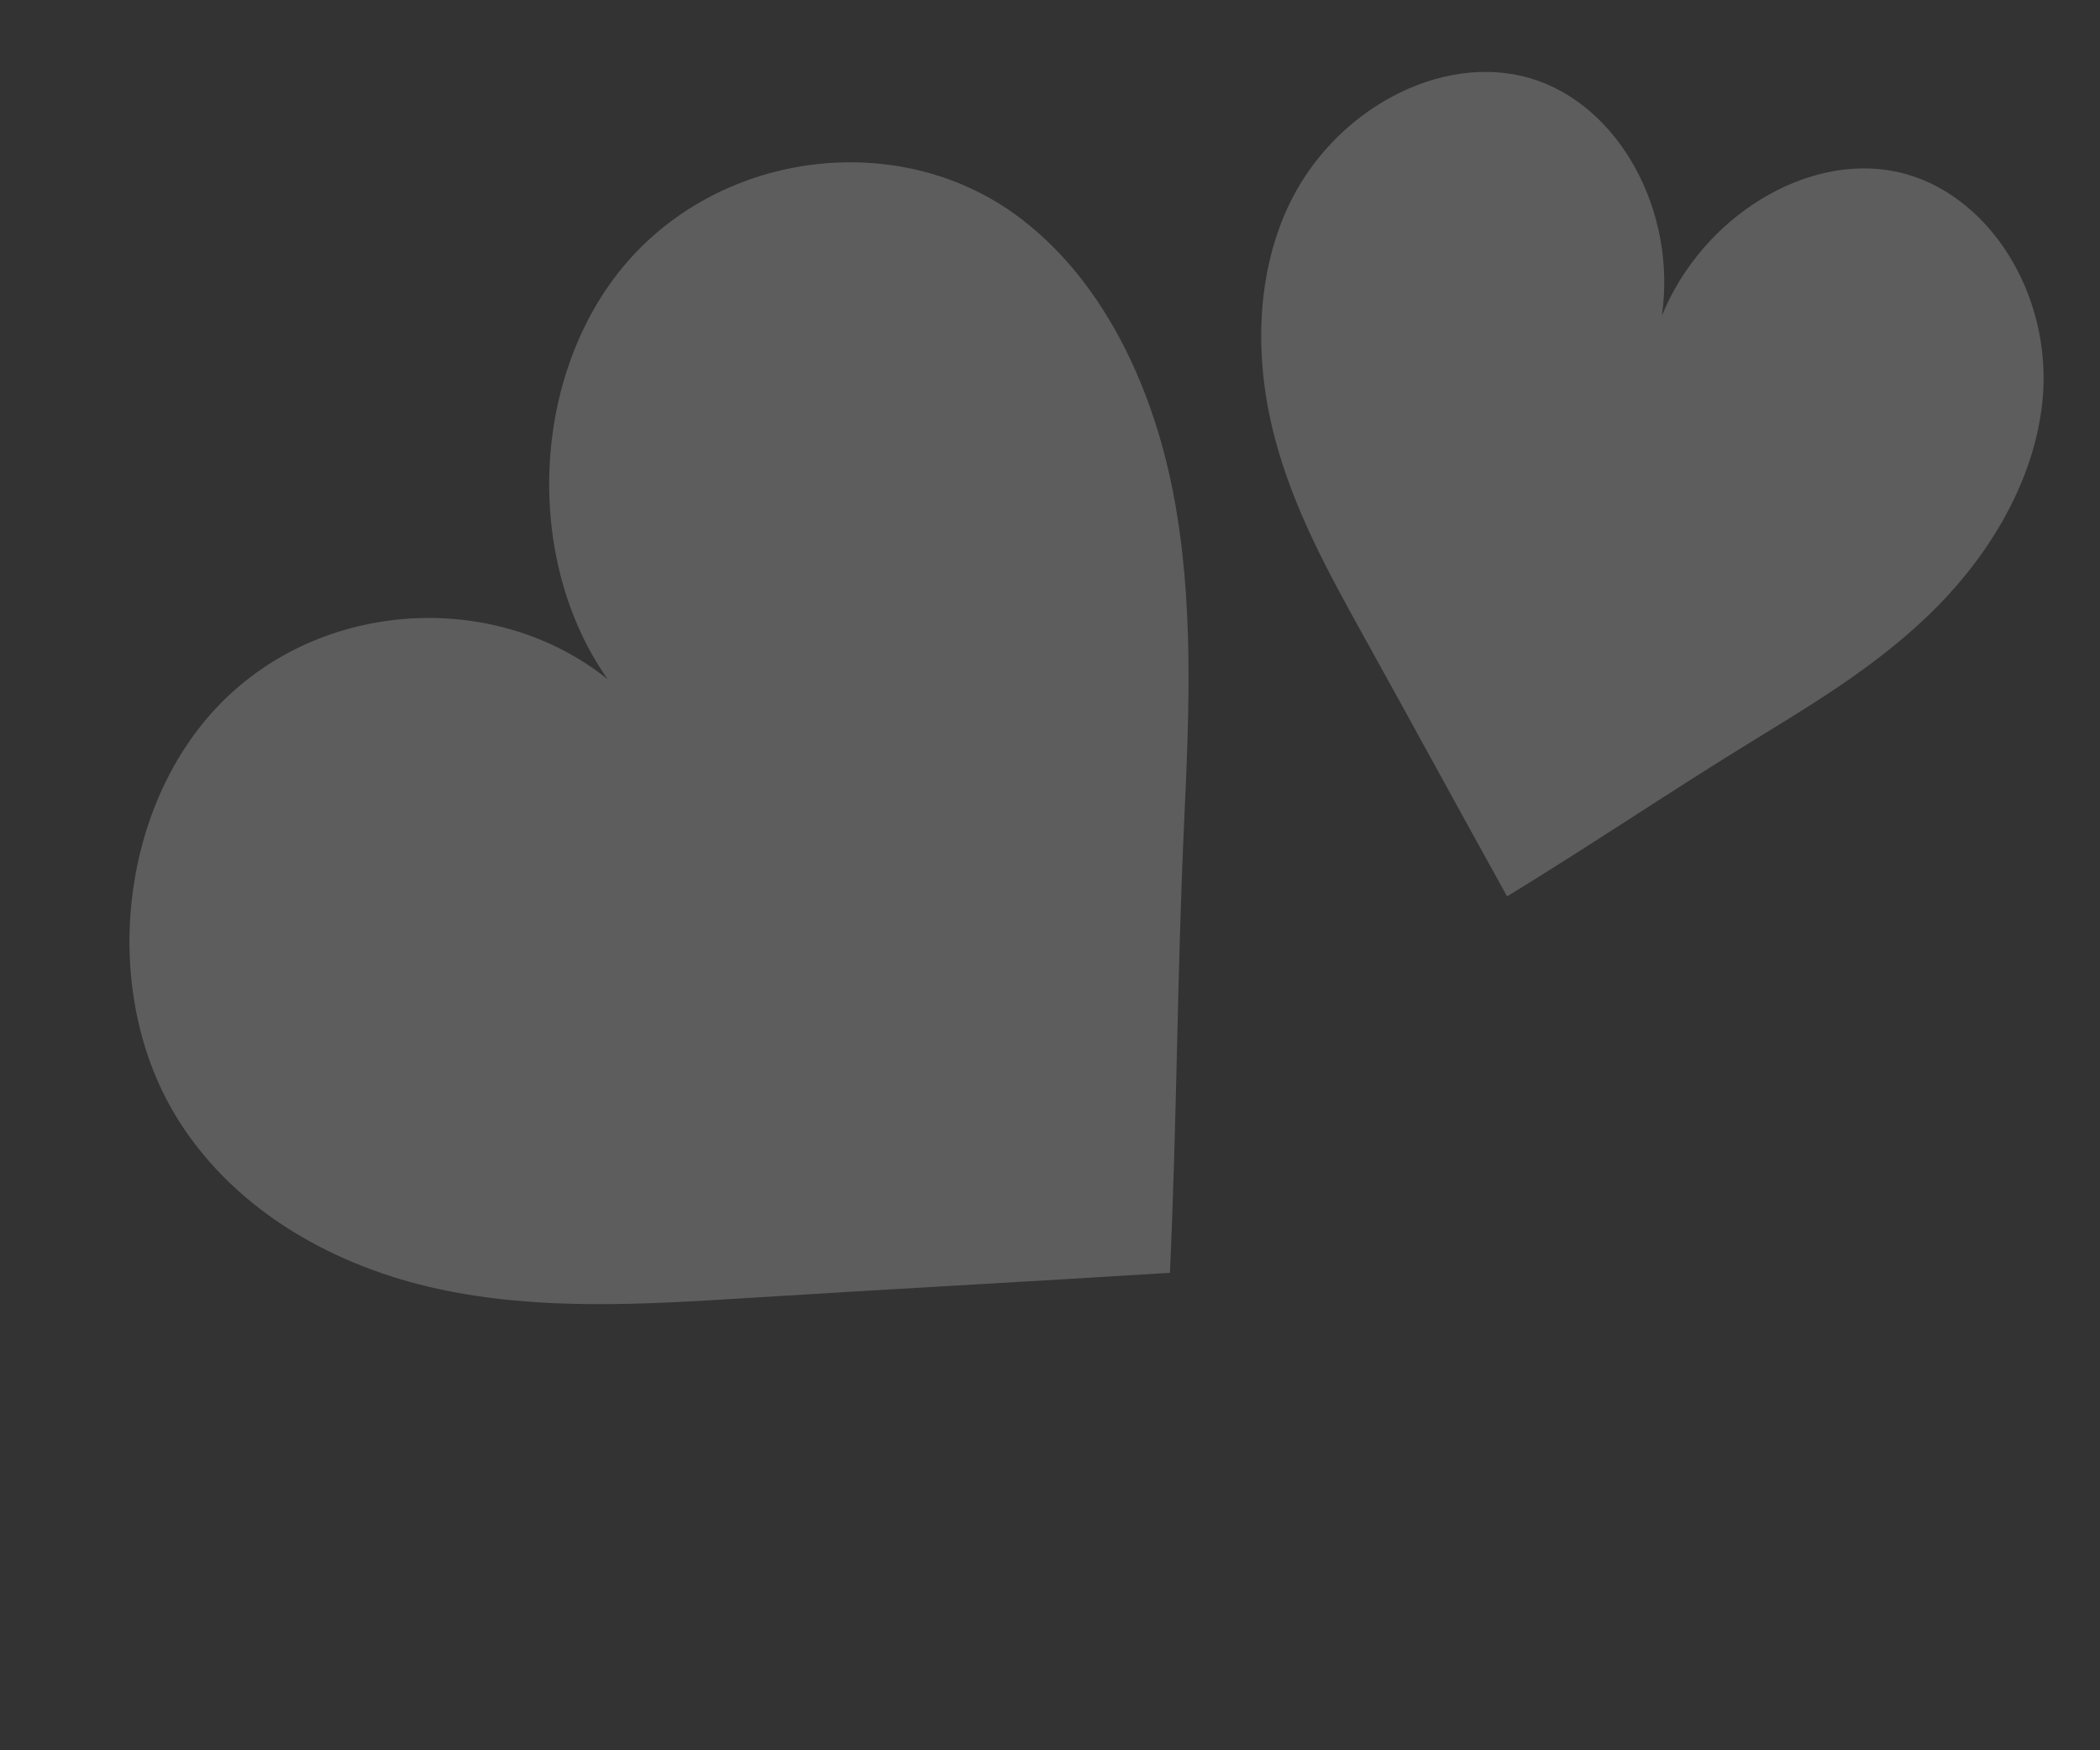
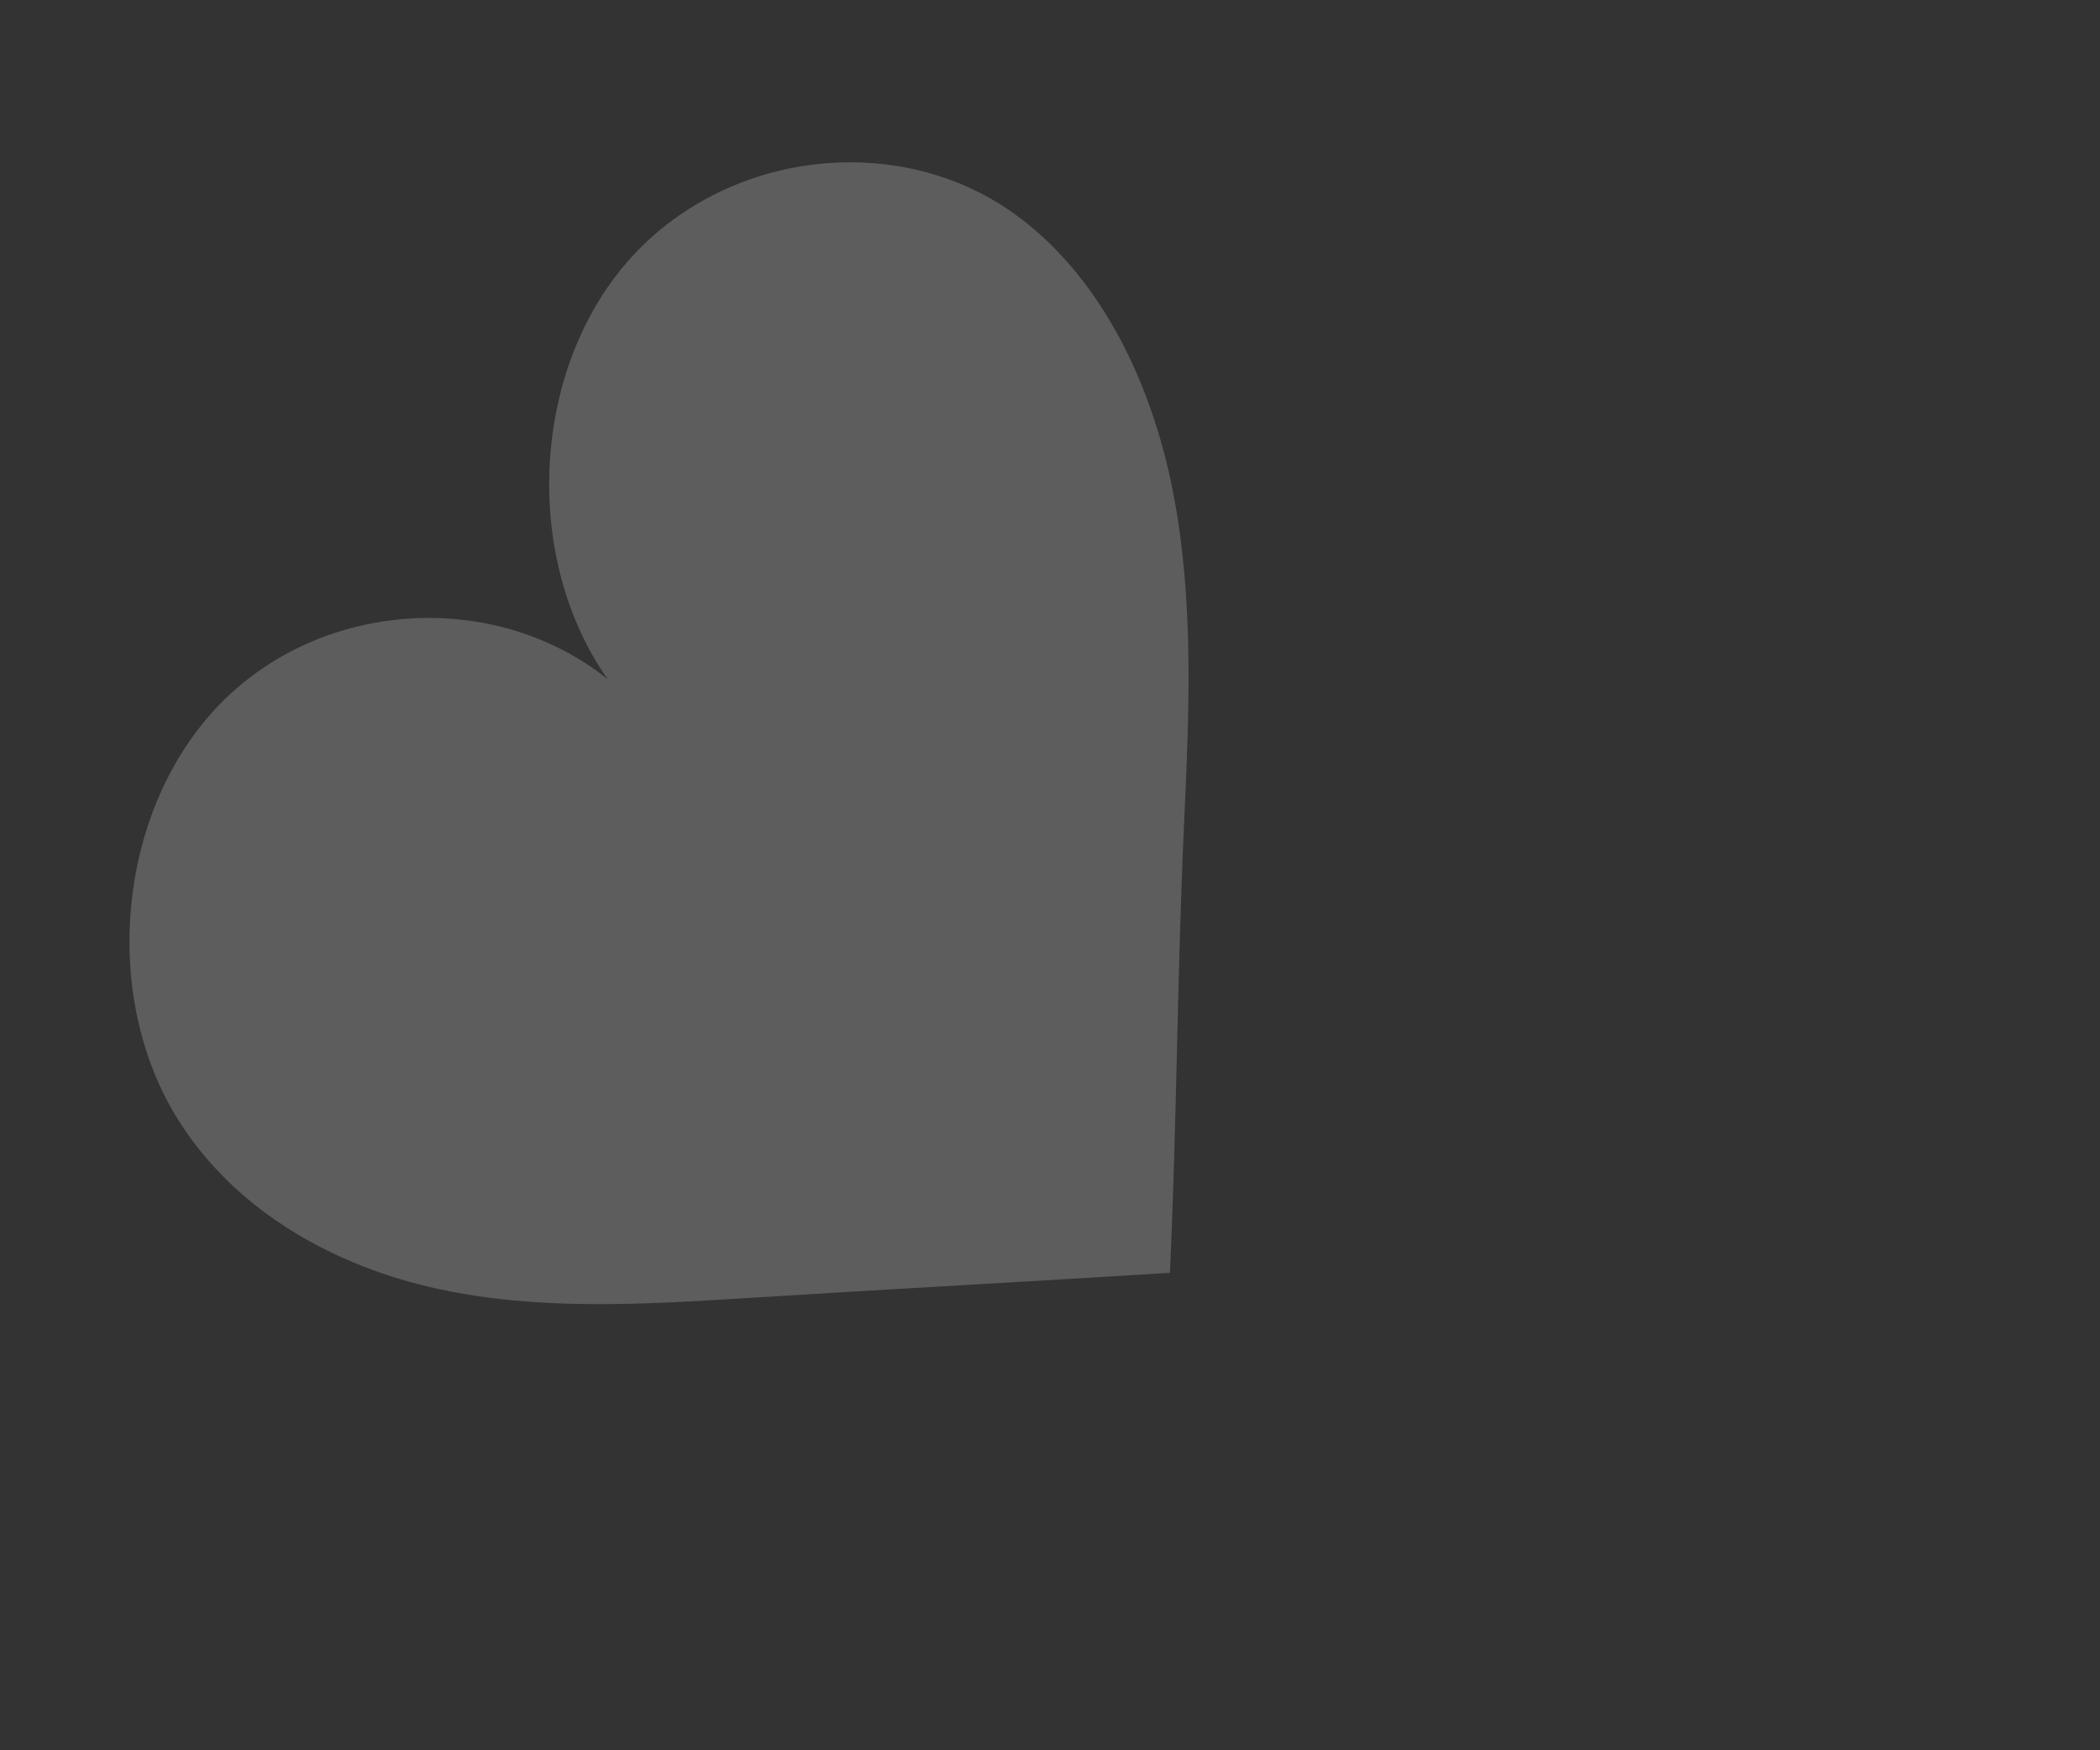
<svg xmlns="http://www.w3.org/2000/svg" width="78" height="65" viewBox="0 0 78 65" fill="none">
  <rect x="0" y="0" width="78" height="65" fill="#333333" stroke="none" />
  <path d="M37.698 7.956C33.326 4.8 26.864 5.602 23.279 9.749C19.725 13.859 19.424 20.758 22.573 25.226C18.392 21.877 11.984 22.261 8.195 26.121C4.373 30.016 3.683 36.972 6.655 41.645C8.82 45.048 12.509 47.05 16.268 47.865C20.025 48.681 23.906 48.445 27.732 48.206C33.095 47.87 38.092 47.603 43.454 47.268C43.718 41.496 43.718 36.341 43.98 30.57C44.17 26.45 44.356 22.276 43.563 18.241C42.772 14.205 40.88 10.255 37.698 7.956Z" fill="white" fill-opacity="0.21" />
-   <path d="M75.862 14.898C76.262 10.931 73.843 7.114 70.463 6.383C67.113 5.659 63.222 8.051 61.726 11.73C62.291 7.812 60.118 3.873 56.834 2.905C53.52 1.929 49.479 4.095 47.815 7.739C46.604 10.393 46.63 13.492 47.331 16.192C48.031 18.892 49.348 21.276 50.651 23.625C52.477 26.915 54.152 29.999 55.977 33.289C59.236 31.296 62.074 29.365 65.332 27.371C67.659 25.948 70.013 24.504 71.993 22.487C73.973 20.471 75.569 17.787 75.862 14.898Z" fill="white" fill-opacity="0.21" />
</svg>